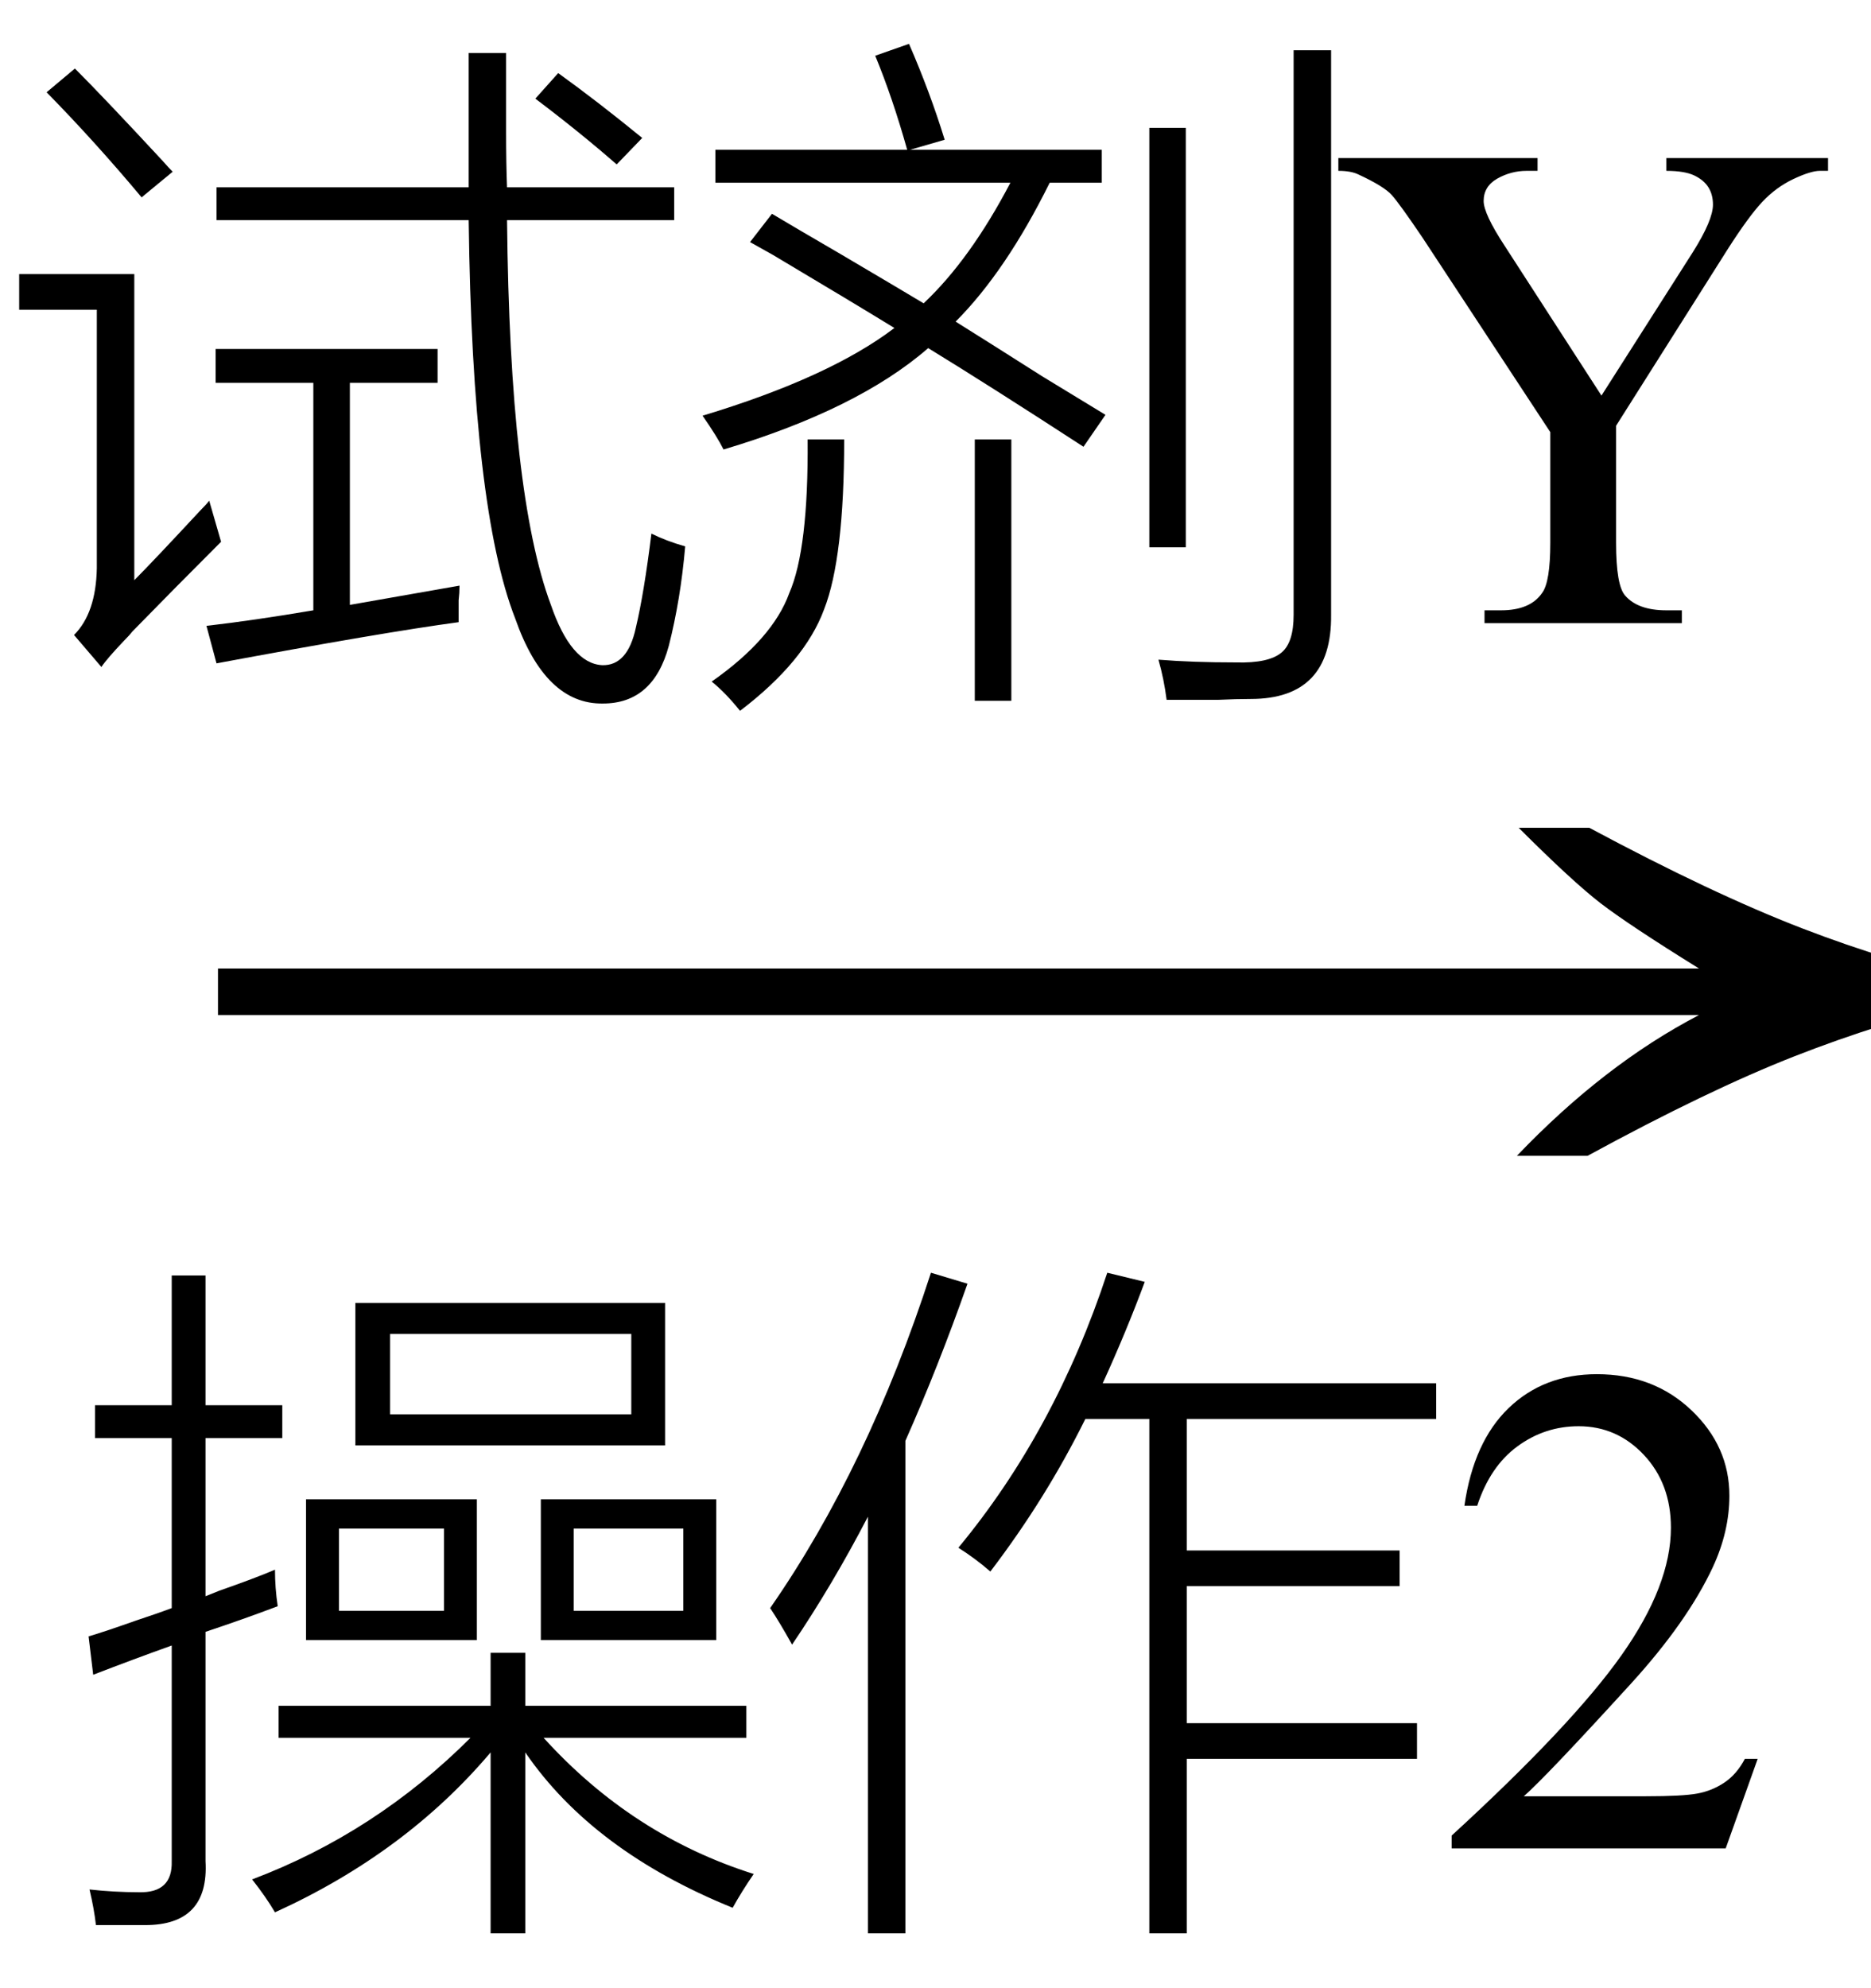
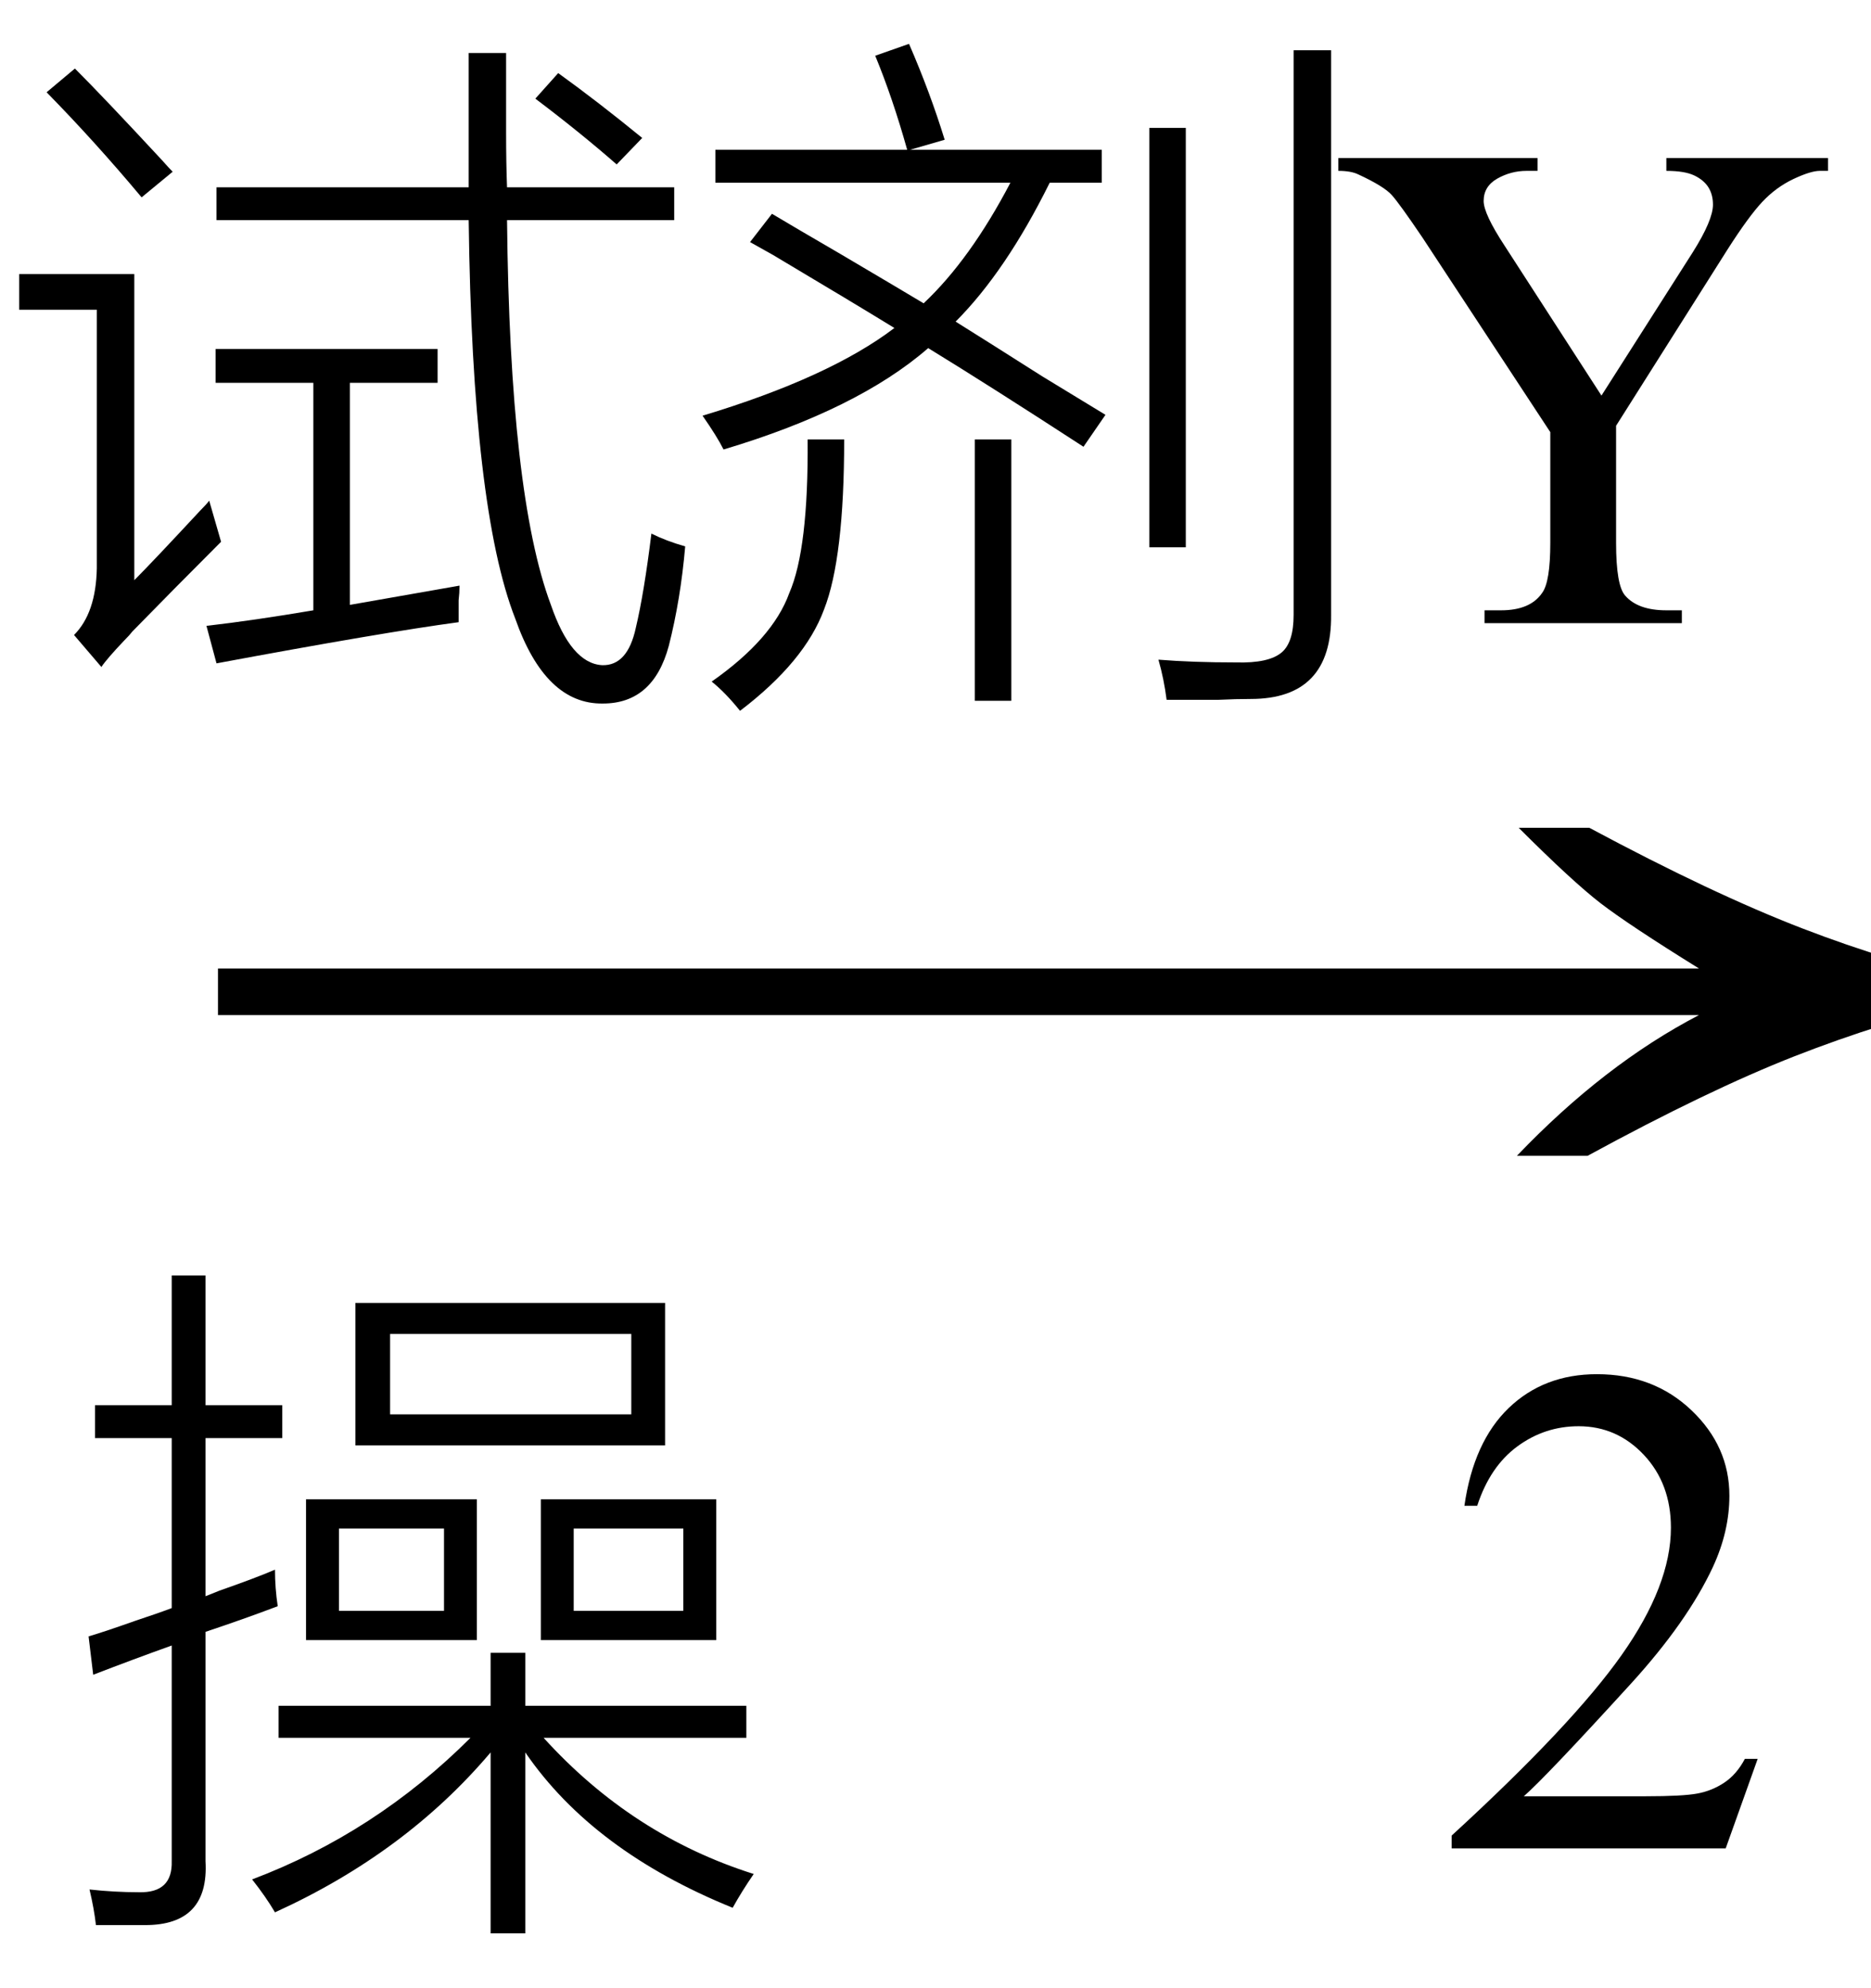
<svg xmlns="http://www.w3.org/2000/svg" stroke-dasharray="none" shape-rendering="auto" font-family="'Dialog'" width="32" text-rendering="auto" fill-opacity="1" contentScriptType="text/ecmascript" color-interpolation="auto" color-rendering="auto" preserveAspectRatio="xMidYMid meet" font-size="12" fill="black" stroke="black" image-rendering="auto" stroke-miterlimit="10" zoomAndPan="magnify" version="1.0" stroke-linecap="square" stroke-linejoin="miter" contentStyleType="text/css" font-style="normal" height="34" stroke-width="1" stroke-dashoffset="0" font-weight="normal" stroke-opacity="1">
  <defs id="genericDefs" />
  <g>
    <g text-rendering="optimizeLegibility" transform="translate(2.457,21) matrix(2.034,0,0,1,0,0)" color-rendering="optimizeQuality" color-interpolation="linearRGB" image-rendering="optimizeQuality">
      <path d="M12.156 -6.844 Q13.188 -5.719 13.945 -5.125 Q14.703 -4.531 15.375 -4.25 L15.375 -3.891 Q14.609 -3.516 13.883 -2.938 Q13.156 -2.359 12.141 -1.234 L11.547 -1.234 Q12.281 -2.797 13.078 -3.641 L0.625 -3.641 L0.625 -4.438 L13.078 -4.438 Q12.484 -5.188 12.25 -5.555 Q12.016 -5.922 11.562 -6.844 L12.156 -6.844 Z" stroke="none" />
    </g>
    <g text-rendering="optimizeLegibility" transform="translate(1.203,31.609)" color-rendering="optimizeQuality" color-interpolation="linearRGB" image-rendering="optimizeQuality">
      <path d="M4.875 -9.328 L10.172 -9.328 L10.172 -6.891 L4.875 -6.891 L4.875 -9.328 ZM3.5 1.094 Q3.344 0.828 3.109 0.531 Q5.219 -0.266 6.844 -1.891 L3.562 -1.891 L3.562 -2.438 L7.188 -2.438 L7.188 -3.344 L7.781 -3.344 L7.781 -2.438 L11.562 -2.438 L11.562 -1.891 L8.094 -1.891 Q9.609 -0.219 11.688 0.438 Q11.484 0.734 11.328 1.016 Q8.938 0.047 7.781 -1.641 L7.781 1.453 L7.188 1.453 L7.188 -1.641 Q5.734 0.078 3.5 1.094 ZM0.391 -2.969 L0.312 -3.625 Q0.578 -3.703 1.109 -3.891 Q1.531 -4.031 1.734 -4.109 L1.734 -7.016 L0.422 -7.016 L0.422 -7.578 L1.734 -7.578 L1.734 -9.797 L2.312 -9.797 L2.312 -7.578 L3.625 -7.578 L3.625 -7.016 L2.312 -7.016 L2.312 -4.312 Q2.391 -4.344 2.547 -4.406 Q3.172 -4.625 3.5 -4.766 Q3.5 -4.453 3.547 -4.141 Q2.969 -3.922 2.312 -3.703 L2.312 0.219 Q2.375 1.312 1.281 1.312 Q0.984 1.312 0.438 1.312 Q0.406 1.031 0.328 0.703 Q0.75 0.75 1.172 0.75 Q1.75 0.766 1.734 0.219 L1.734 -3.469 Q1.078 -3.234 0.391 -2.969 ZM8.047 -5.969 L11.047 -5.969 L11.047 -3.562 L8.047 -3.562 L8.047 -5.969 ZM4.031 -5.969 L6.953 -5.969 L6.953 -3.562 L4.031 -3.562 L4.031 -5.969 ZM5.469 -8.797 L5.469 -7.422 L9.594 -7.422 L9.594 -8.797 L5.469 -8.797 ZM8.609 -5.469 L8.609 -4.062 L10.484 -4.062 L10.484 -5.469 L8.609 -5.469 ZM4.594 -5.469 L4.594 -4.062 L6.391 -4.062 L6.391 -5.469 L4.594 -5.469 Z" stroke="none" />
    </g>
    <g text-rendering="optimizeLegibility" transform="translate(12.891,31.609)" color-rendering="optimizeQuality" color-interpolation="linearRGB" image-rendering="optimizeQuality">
-       <path d="M4.047 -4.734 Q3.797 -4.953 3.5 -5.141 Q5.156 -7.141 6.047 -9.844 L6.688 -9.688 Q6.375 -8.844 5.969 -7.953 L11.672 -7.953 L11.672 -7.344 L7.406 -7.344 L7.406 -5.094 L11.047 -5.094 L11.047 -4.484 L7.406 -4.484 L7.406 -2.141 L11.344 -2.141 L11.344 -1.531 L7.406 -1.531 L7.406 1.453 L6.766 1.453 L6.766 -7.344 L5.672 -7.344 Q5 -5.984 4.047 -4.734 ZM0.656 -3.484 Q0.438 -3.875 0.281 -4.109 Q1.953 -6.516 3.031 -9.844 L3.656 -9.656 Q3.156 -8.234 2.594 -6.969 L2.594 1.453 L1.953 1.453 L1.953 -5.672 Q1.344 -4.5 0.656 -3.484 Z" stroke="none" />
-     </g>
+       </g>
    <g text-rendering="optimizeLegibility" transform="translate(24.562,31.609)" color-rendering="optimizeQuality" color-interpolation="linearRGB" image-rendering="optimizeQuality">
      <path d="M5.5 -1.531 L4.953 0 L0.266 0 L0.266 -0.219 Q2.328 -2.109 3.172 -3.305 Q4.016 -4.5 4.016 -5.484 Q4.016 -6.234 3.555 -6.727 Q3.094 -7.219 2.438 -7.219 Q1.859 -7.219 1.391 -6.875 Q0.922 -6.531 0.703 -5.859 L0.484 -5.859 Q0.641 -6.953 1.242 -7.531 Q1.844 -8.109 2.75 -8.109 Q3.719 -8.109 4.367 -7.492 Q5.016 -6.875 5.016 -6.031 Q5.016 -5.422 4.734 -4.812 Q4.297 -3.875 3.328 -2.812 Q1.875 -1.219 1.5 -0.891 L3.578 -0.891 Q4.219 -0.891 4.469 -0.938 Q4.719 -0.984 4.93 -1.125 Q5.141 -1.266 5.281 -1.531 L5.5 -1.531 Z" stroke="none" />
    </g>
    <g text-rendering="optimizeLegibility" transform="translate(0,10.656)" color-rendering="optimizeQuality" color-interpolation="linearRGB" image-rendering="optimizeQuality">
-       <path d="M8.016 -9.75 L8.656 -9.75 Q8.656 -8.828 8.656 -8.391 Q8.656 -7.859 8.672 -7.453 L11.531 -7.453 L11.531 -6.891 L8.672 -6.891 Q8.719 -2.188 9.422 -0.312 Q9.766 0.688 10.297 0.719 Q10.734 0.734 10.875 0.078 Q11.016 -0.516 11.141 -1.531 Q11.391 -1.406 11.719 -1.312 Q11.641 -0.406 11.438 0.391 Q11.172 1.375 10.312 1.375 Q9.328 1.391 8.812 -0.078 Q8.078 -1.953 8.016 -6.891 L3.703 -6.891 L3.703 -7.453 L8.016 -7.453 Q8.016 -7.812 8.016 -8.562 Q8.016 -9.344 8.016 -9.75 ZM3.703 0.688 L3.531 0.047 Q4.344 -0.047 5.359 -0.219 L5.359 -4.109 L3.688 -4.109 L3.688 -4.688 L7.484 -4.688 L7.484 -4.109 L5.984 -4.109 L5.984 -0.312 L7.859 -0.641 Q7.859 -0.516 7.844 -0.391 Q7.844 -0.281 7.844 -0.016 Q6.562 0.156 3.703 0.688 ZM2.297 -0.734 Q2.609 -1.047 3.422 -1.922 Q3.531 -2.031 3.578 -2.094 L3.781 -1.391 Q2.984 -0.594 2.266 0.141 Q2.219 0.203 2.125 0.297 Q1.828 0.609 1.734 0.75 L1.266 0.203 Q1.641 -0.172 1.656 -0.938 L1.656 -5.359 L0.328 -5.359 L0.328 -5.969 L2.297 -5.969 L2.297 -0.734 ZM2.422 -7.281 Q1.625 -8.234 0.797 -9.078 L1.281 -9.484 Q1.766 -9 2.766 -7.922 Q2.891 -7.781 2.953 -7.719 L2.422 -7.281 ZM9.156 -8.969 L9.547 -9.406 Q10.219 -8.922 10.984 -8.297 L10.547 -7.844 Q9.922 -8.391 9.156 -8.969 Z" stroke="none" />
+       <path d="M8.016 -9.75 L8.656 -9.75 Q8.656 -8.828 8.656 -8.391 Q8.656 -7.859 8.672 -7.453 L11.531 -7.453 L11.531 -6.891 L8.672 -6.891 Q8.719 -2.188 9.422 -0.312 Q9.766 0.688 10.297 0.719 Q10.734 0.734 10.875 0.078 Q11.016 -0.516 11.141 -1.531 Q11.391 -1.406 11.719 -1.312 Q11.641 -0.406 11.438 0.391 Q11.172 1.375 10.312 1.375 Q9.328 1.391 8.812 -0.078 Q8.078 -1.953 8.016 -6.891 L3.703 -6.891 L3.703 -7.453 L8.016 -7.453 Q8.016 -9.344 8.016 -9.75 ZM3.703 0.688 L3.531 0.047 Q4.344 -0.047 5.359 -0.219 L5.359 -4.109 L3.688 -4.109 L3.688 -4.688 L7.484 -4.688 L7.484 -4.109 L5.984 -4.109 L5.984 -0.312 L7.859 -0.641 Q7.859 -0.516 7.844 -0.391 Q7.844 -0.281 7.844 -0.016 Q6.562 0.156 3.703 0.688 ZM2.297 -0.734 Q2.609 -1.047 3.422 -1.922 Q3.531 -2.031 3.578 -2.094 L3.781 -1.391 Q2.984 -0.594 2.266 0.141 Q2.219 0.203 2.125 0.297 Q1.828 0.609 1.734 0.75 L1.266 0.203 Q1.641 -0.172 1.656 -0.938 L1.656 -5.359 L0.328 -5.359 L0.328 -5.969 L2.297 -5.969 L2.297 -0.734 ZM2.422 -7.281 Q1.625 -8.234 0.797 -9.078 L1.281 -9.484 Q1.766 -9 2.766 -7.922 Q2.891 -7.781 2.953 -7.719 L2.422 -7.281 ZM9.156 -8.969 L9.547 -9.406 Q10.219 -8.922 10.984 -8.297 L10.547 -7.844 Q9.922 -8.391 9.156 -8.969 Z" stroke="none" />
    </g>
    <g text-rendering="optimizeLegibility" transform="translate(11.719,10.656)" color-rendering="optimizeQuality" color-interpolation="linearRGB" image-rendering="optimizeQuality">
      <path d="M1.109 -6.516 L1.484 -7 Q1.875 -6.766 2.656 -6.312 Q3.609 -5.75 4.078 -5.469 Q4.875 -6.219 5.562 -7.531 L0.516 -7.531 L0.516 -8.094 L3.797 -8.094 Q3.547 -8.984 3.25 -9.703 L3.828 -9.906 Q4.188 -9.078 4.438 -8.266 L3.844 -8.094 L7.125 -8.094 L7.125 -7.531 L6.234 -7.531 Q5.484 -6.016 4.625 -5.156 Q5.125 -4.844 6.109 -4.219 Q6.828 -3.781 7.188 -3.562 L6.812 -3.016 Q5.203 -4.062 4.156 -4.703 Q2.953 -3.656 0.656 -2.969 Q0.547 -3.188 0.297 -3.547 Q2.469 -4.203 3.578 -5.047 Q2.891 -5.469 1.5 -6.297 Q1.25 -6.438 1.109 -6.516 ZM10.406 -9.797 L11.047 -9.797 L11.047 -0.141 Q11.062 1.297 9.672 1.297 Q9.422 1.297 9.109 1.312 Q8.953 1.312 8.766 1.312 Q8.594 1.312 8.234 1.312 Q8.188 0.953 8.094 0.625 Q8.672 0.672 9.422 0.672 Q9.984 0.688 10.203 0.5 Q10.406 0.328 10.406 -0.141 L10.406 -9.797 ZM7.938 -8.469 L8.562 -8.469 L8.562 -1.297 L7.938 -1.297 L7.938 -8.469 ZM2.094 -3.141 L2.719 -3.141 Q2.719 -1.109 2.375 -0.234 Q2.047 0.656 0.938 1.5 Q0.688 1.188 0.453 1 Q1.5 0.266 1.781 -0.516 Q2.109 -1.266 2.094 -3.141 ZM4.953 -3.141 L5.578 -3.141 L5.578 1.328 L4.953 1.328 L4.953 -3.141 Z" stroke="none" />
    </g>
    <g text-rendering="optimizeLegibility" transform="translate(22.781,10.656)" color-rendering="optimizeQuality" color-interpolation="linearRGB" image-rendering="optimizeQuality">
      <path d="M5.719 -7.953 L8.484 -7.953 L8.484 -7.734 L8.344 -7.734 Q8.188 -7.734 7.891 -7.594 Q7.594 -7.453 7.359 -7.203 Q7.125 -6.953 6.766 -6.391 L4.859 -3.375 L4.859 -1.375 Q4.859 -0.641 5.016 -0.469 Q5.234 -0.219 5.719 -0.219 L5.984 -0.219 L5.984 0 L2.609 0 L2.609 -0.219 L2.891 -0.219 Q3.391 -0.219 3.594 -0.516 Q3.734 -0.703 3.734 -1.375 L3.734 -3.266 L1.547 -6.594 Q1.156 -7.172 1.023 -7.32 Q0.891 -7.469 0.453 -7.672 Q0.328 -7.734 0.109 -7.734 L0.109 -7.953 L3.516 -7.953 L3.516 -7.734 L3.328 -7.734 Q3.062 -7.734 2.828 -7.602 Q2.594 -7.469 2.594 -7.219 Q2.594 -7 2.953 -6.453 L4.609 -3.891 L6.172 -6.344 Q6.516 -6.891 6.516 -7.156 Q6.516 -7.328 6.438 -7.453 Q6.359 -7.578 6.195 -7.656 Q6.031 -7.734 5.719 -7.734 L5.719 -7.953 Z" stroke="none" />
    </g>
  </g>
</svg>